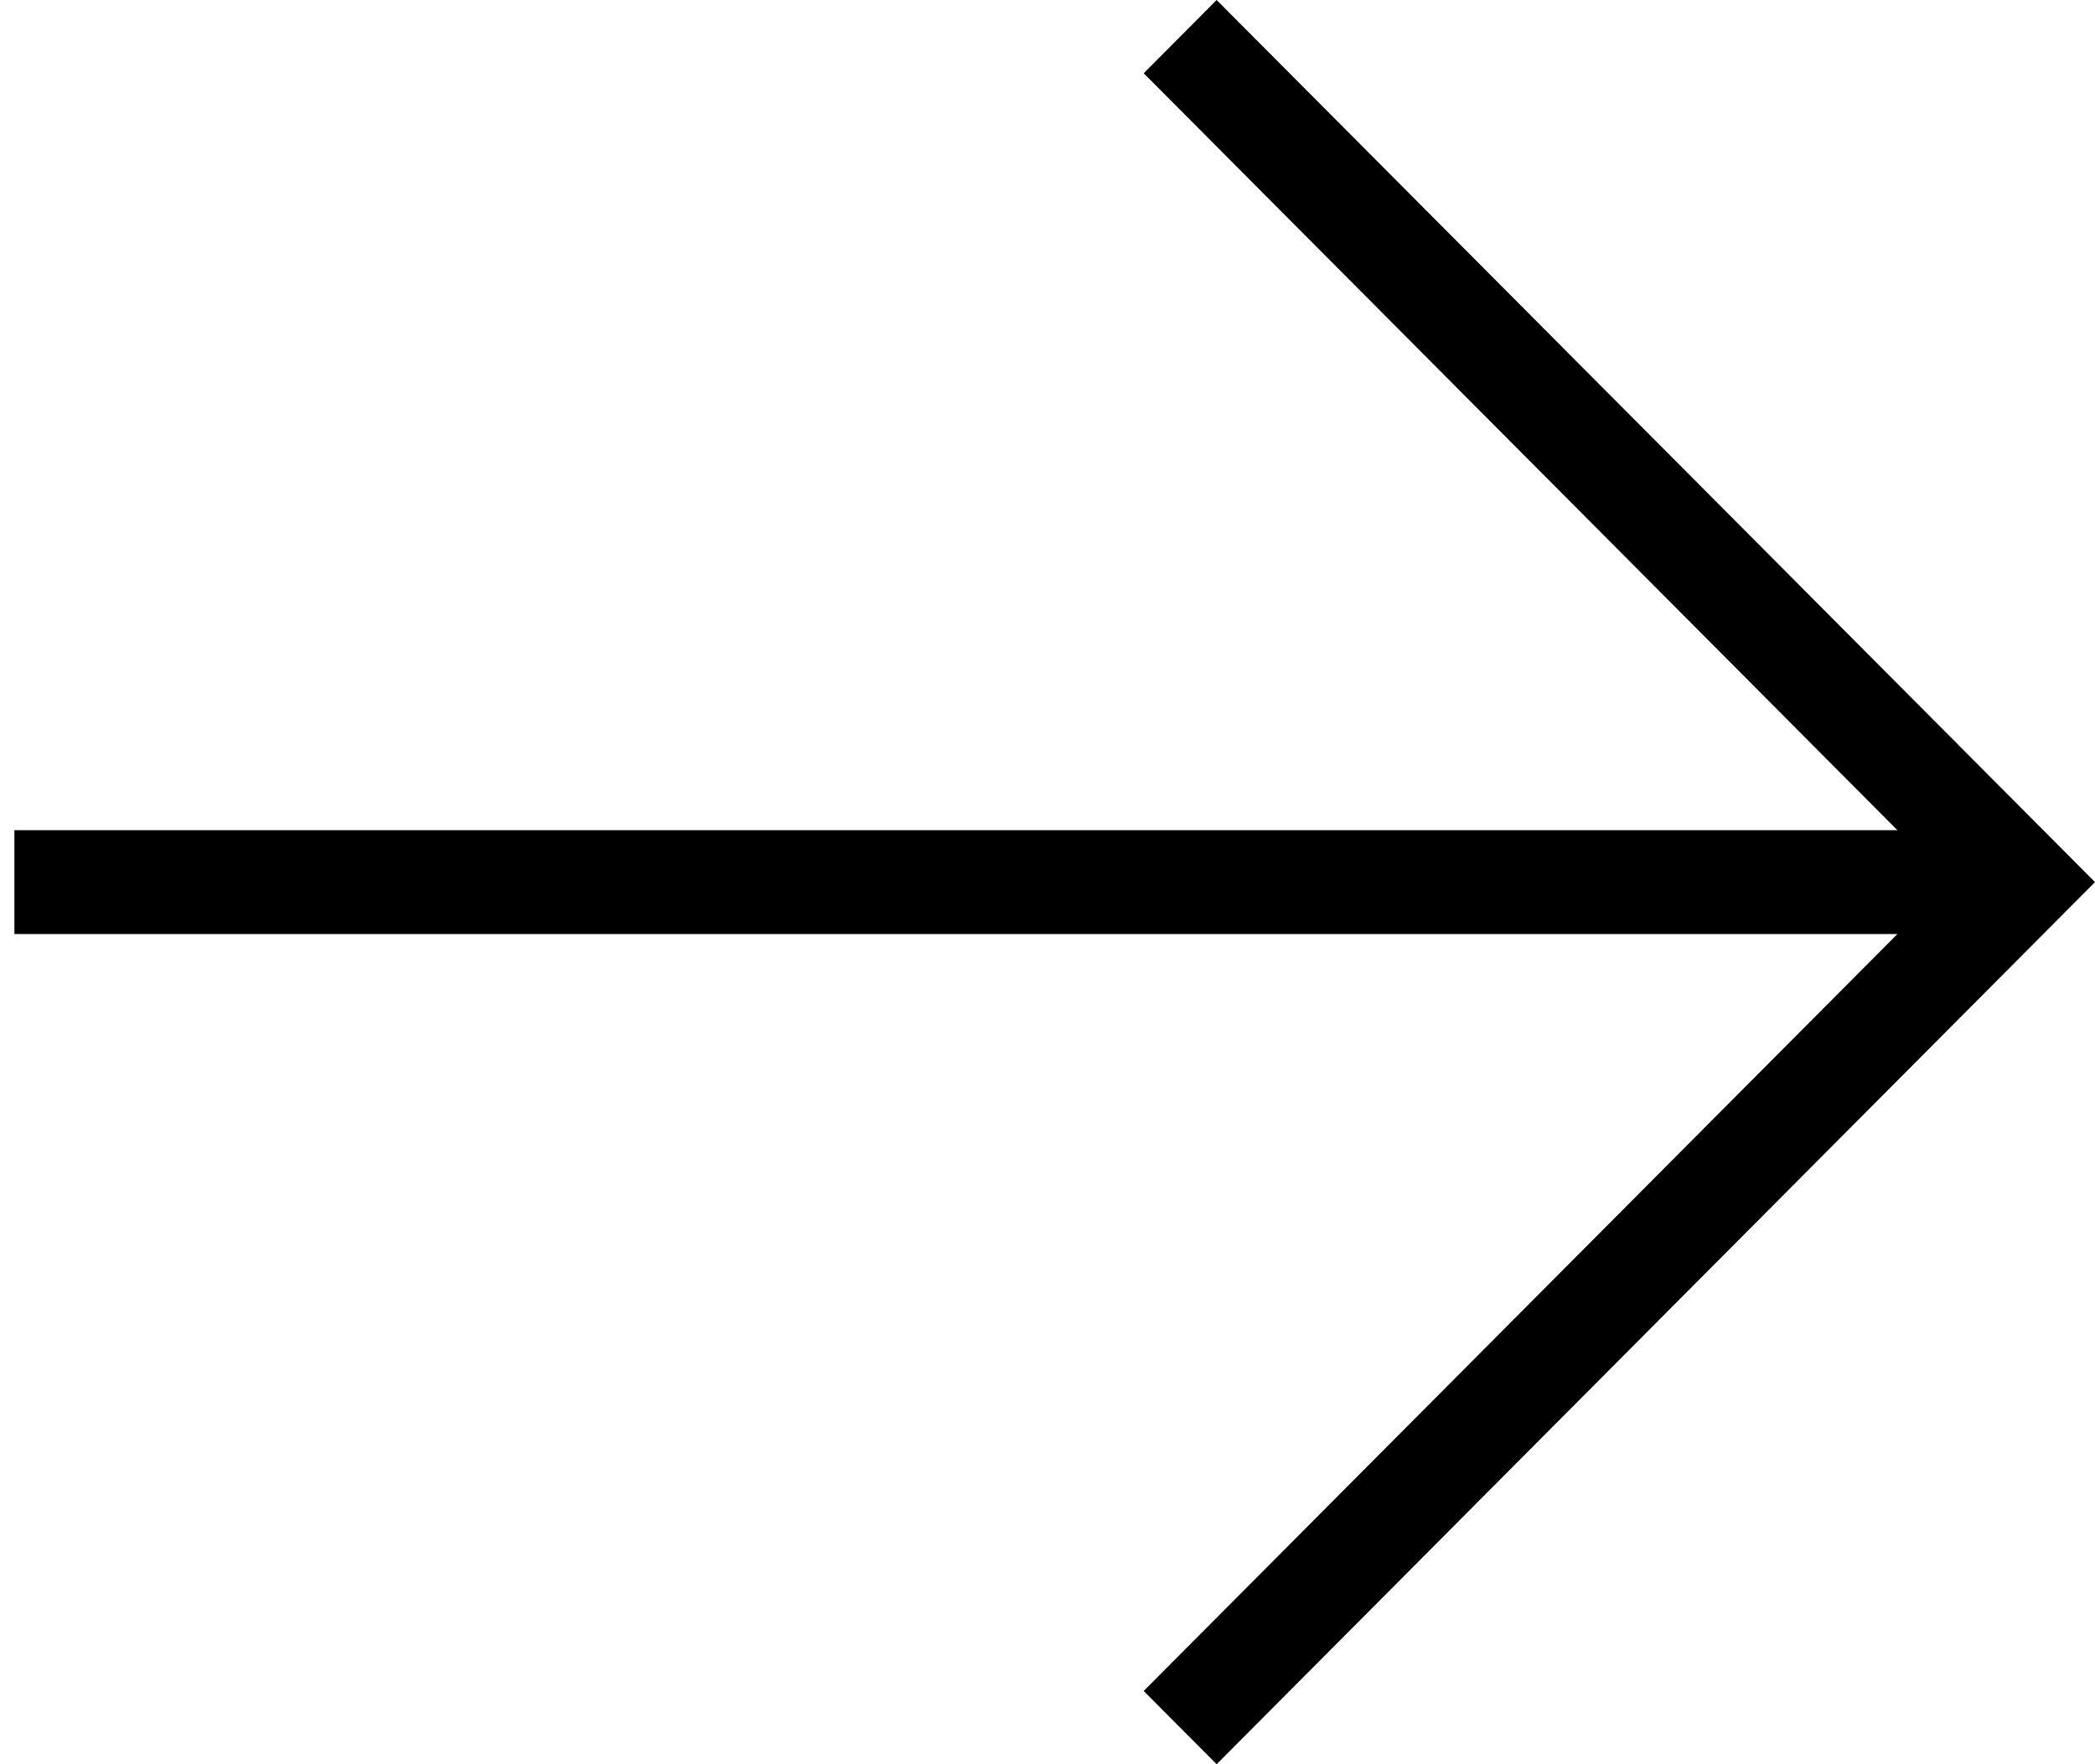
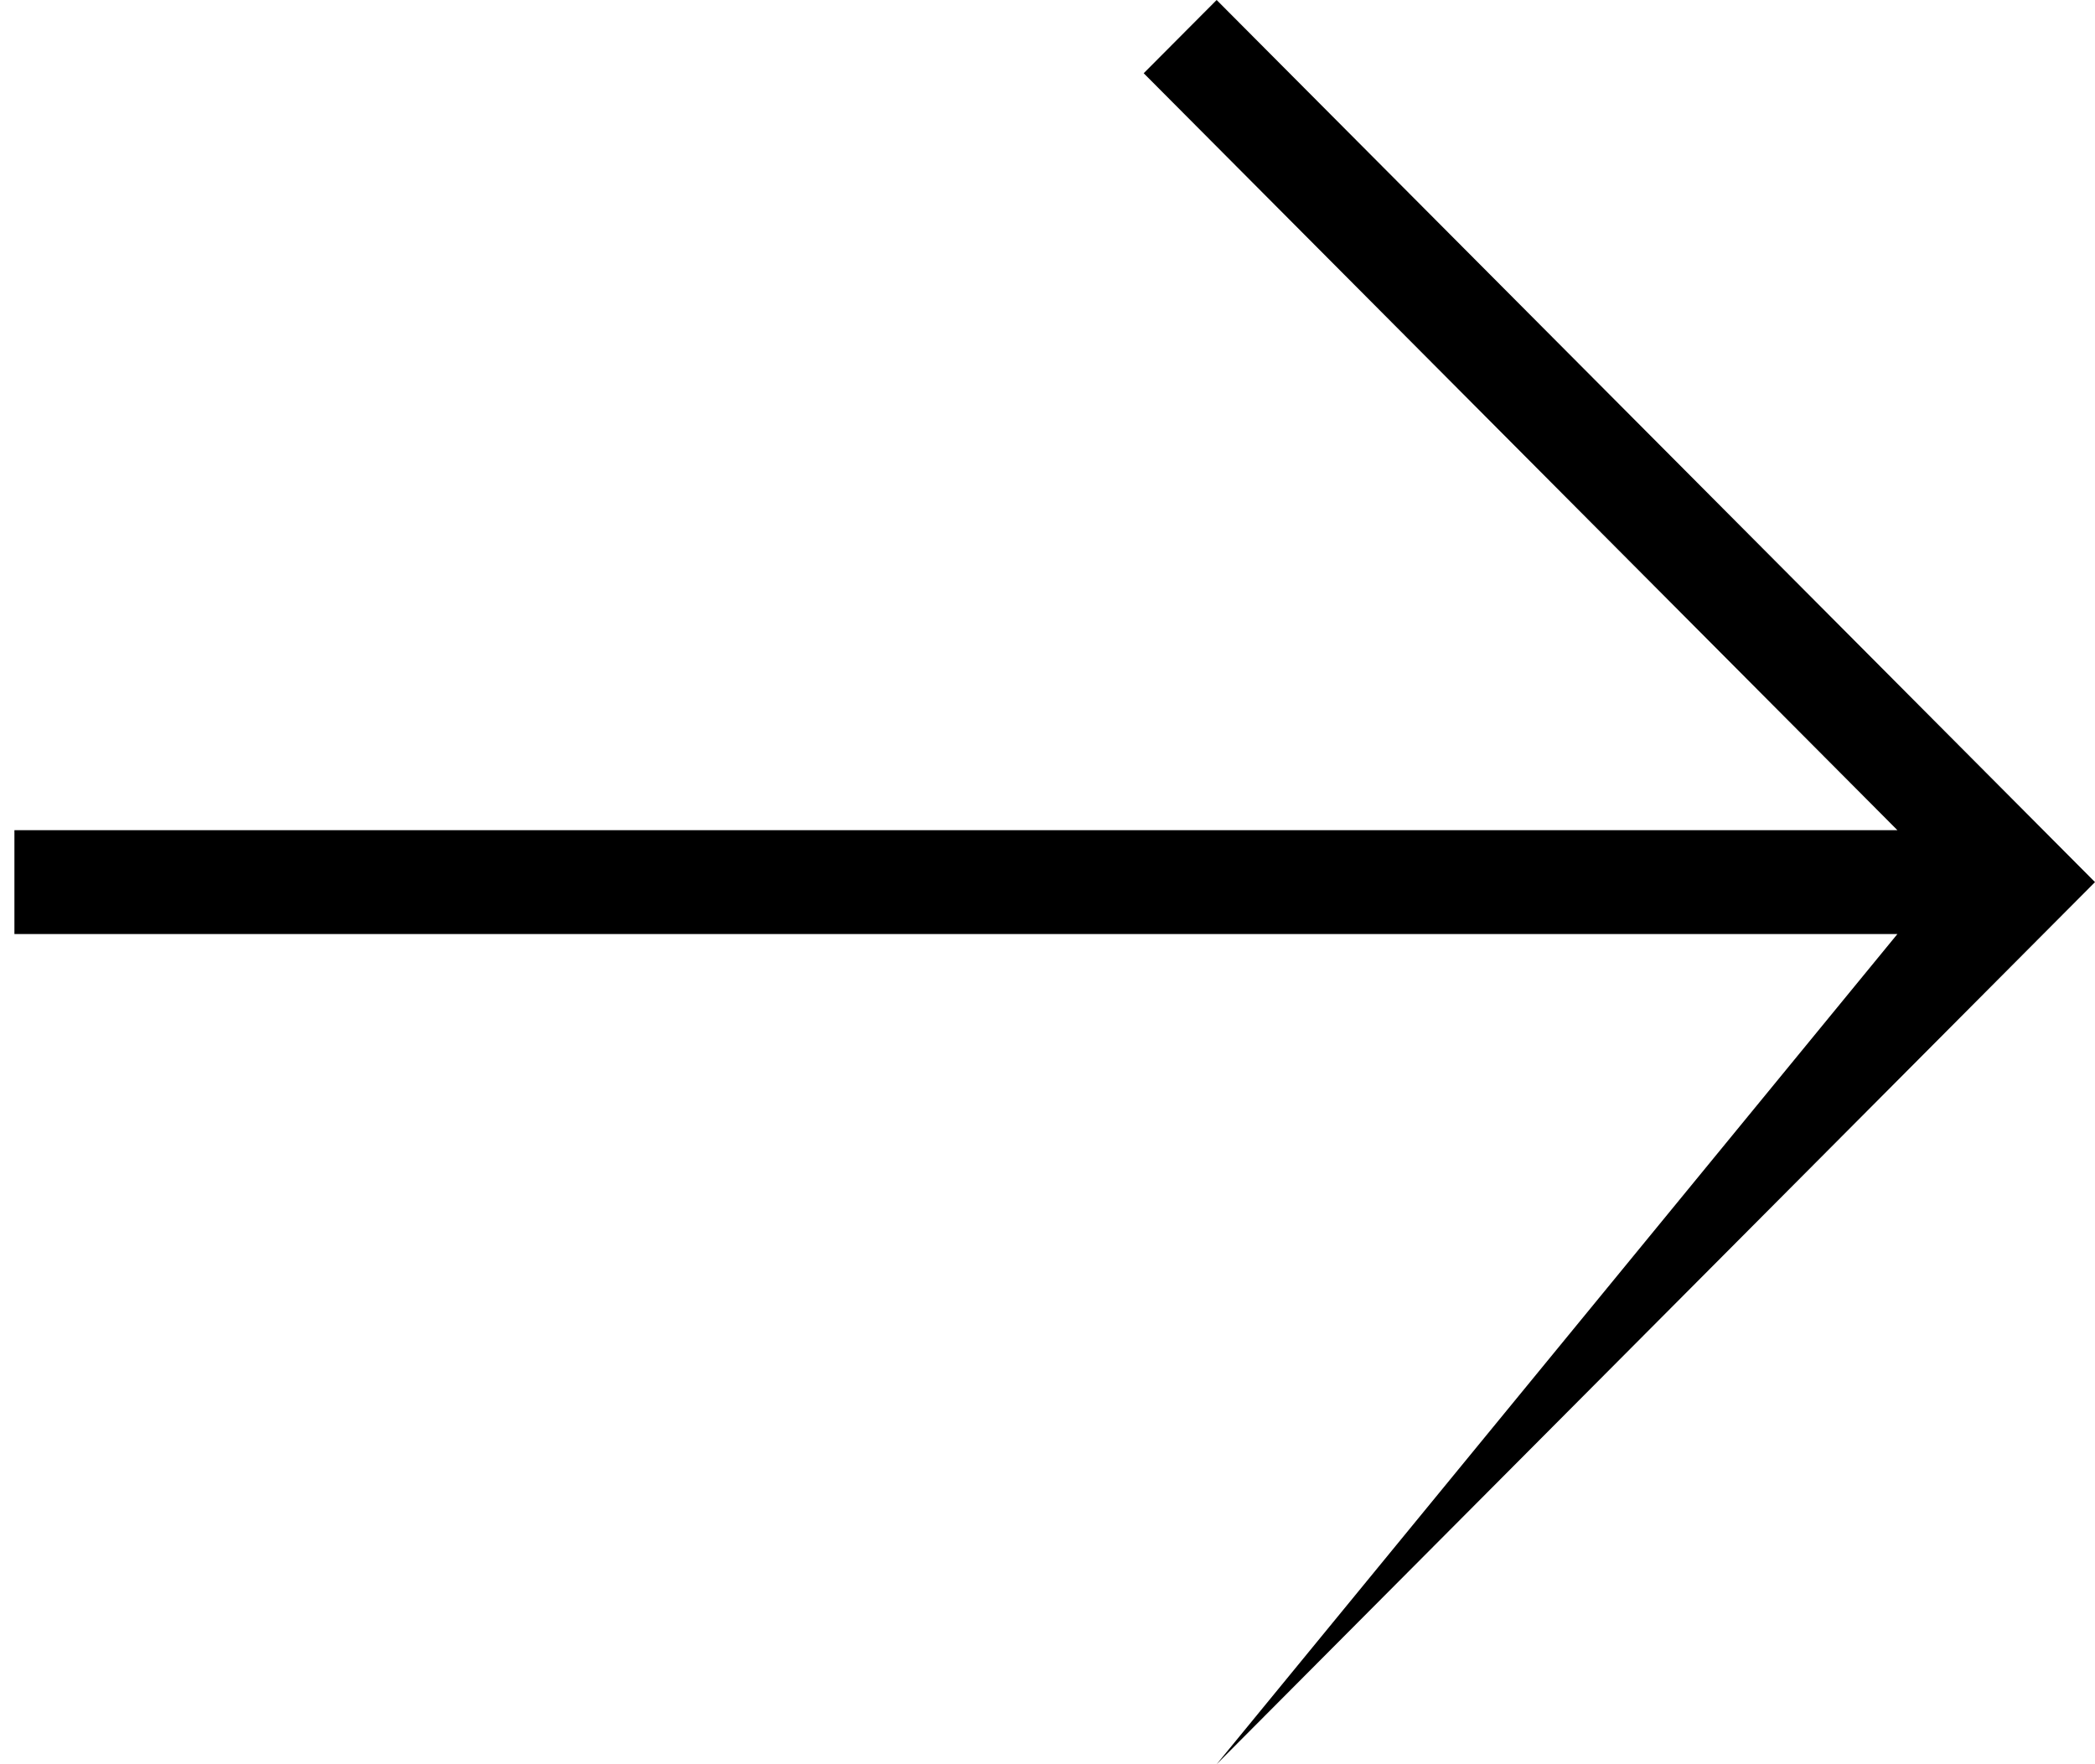
<svg xmlns="http://www.w3.org/2000/svg" width="76" height="64" viewBox="0 0 76 64" fill="none">
-   <path fill-rule="evenodd" clip-rule="evenodd" d="M68.832 33.884L41.49 61.343L44.136 64L76 32L44.136 0L41.49 2.657L68.832 30.116H0.523V33.884H68.832Z" fill="black" />
+   <path fill-rule="evenodd" clip-rule="evenodd" d="M68.832 33.884L44.136 64L76 32L44.136 0L41.49 2.657L68.832 30.116H0.523V33.884H68.832Z" fill="black" />
</svg>